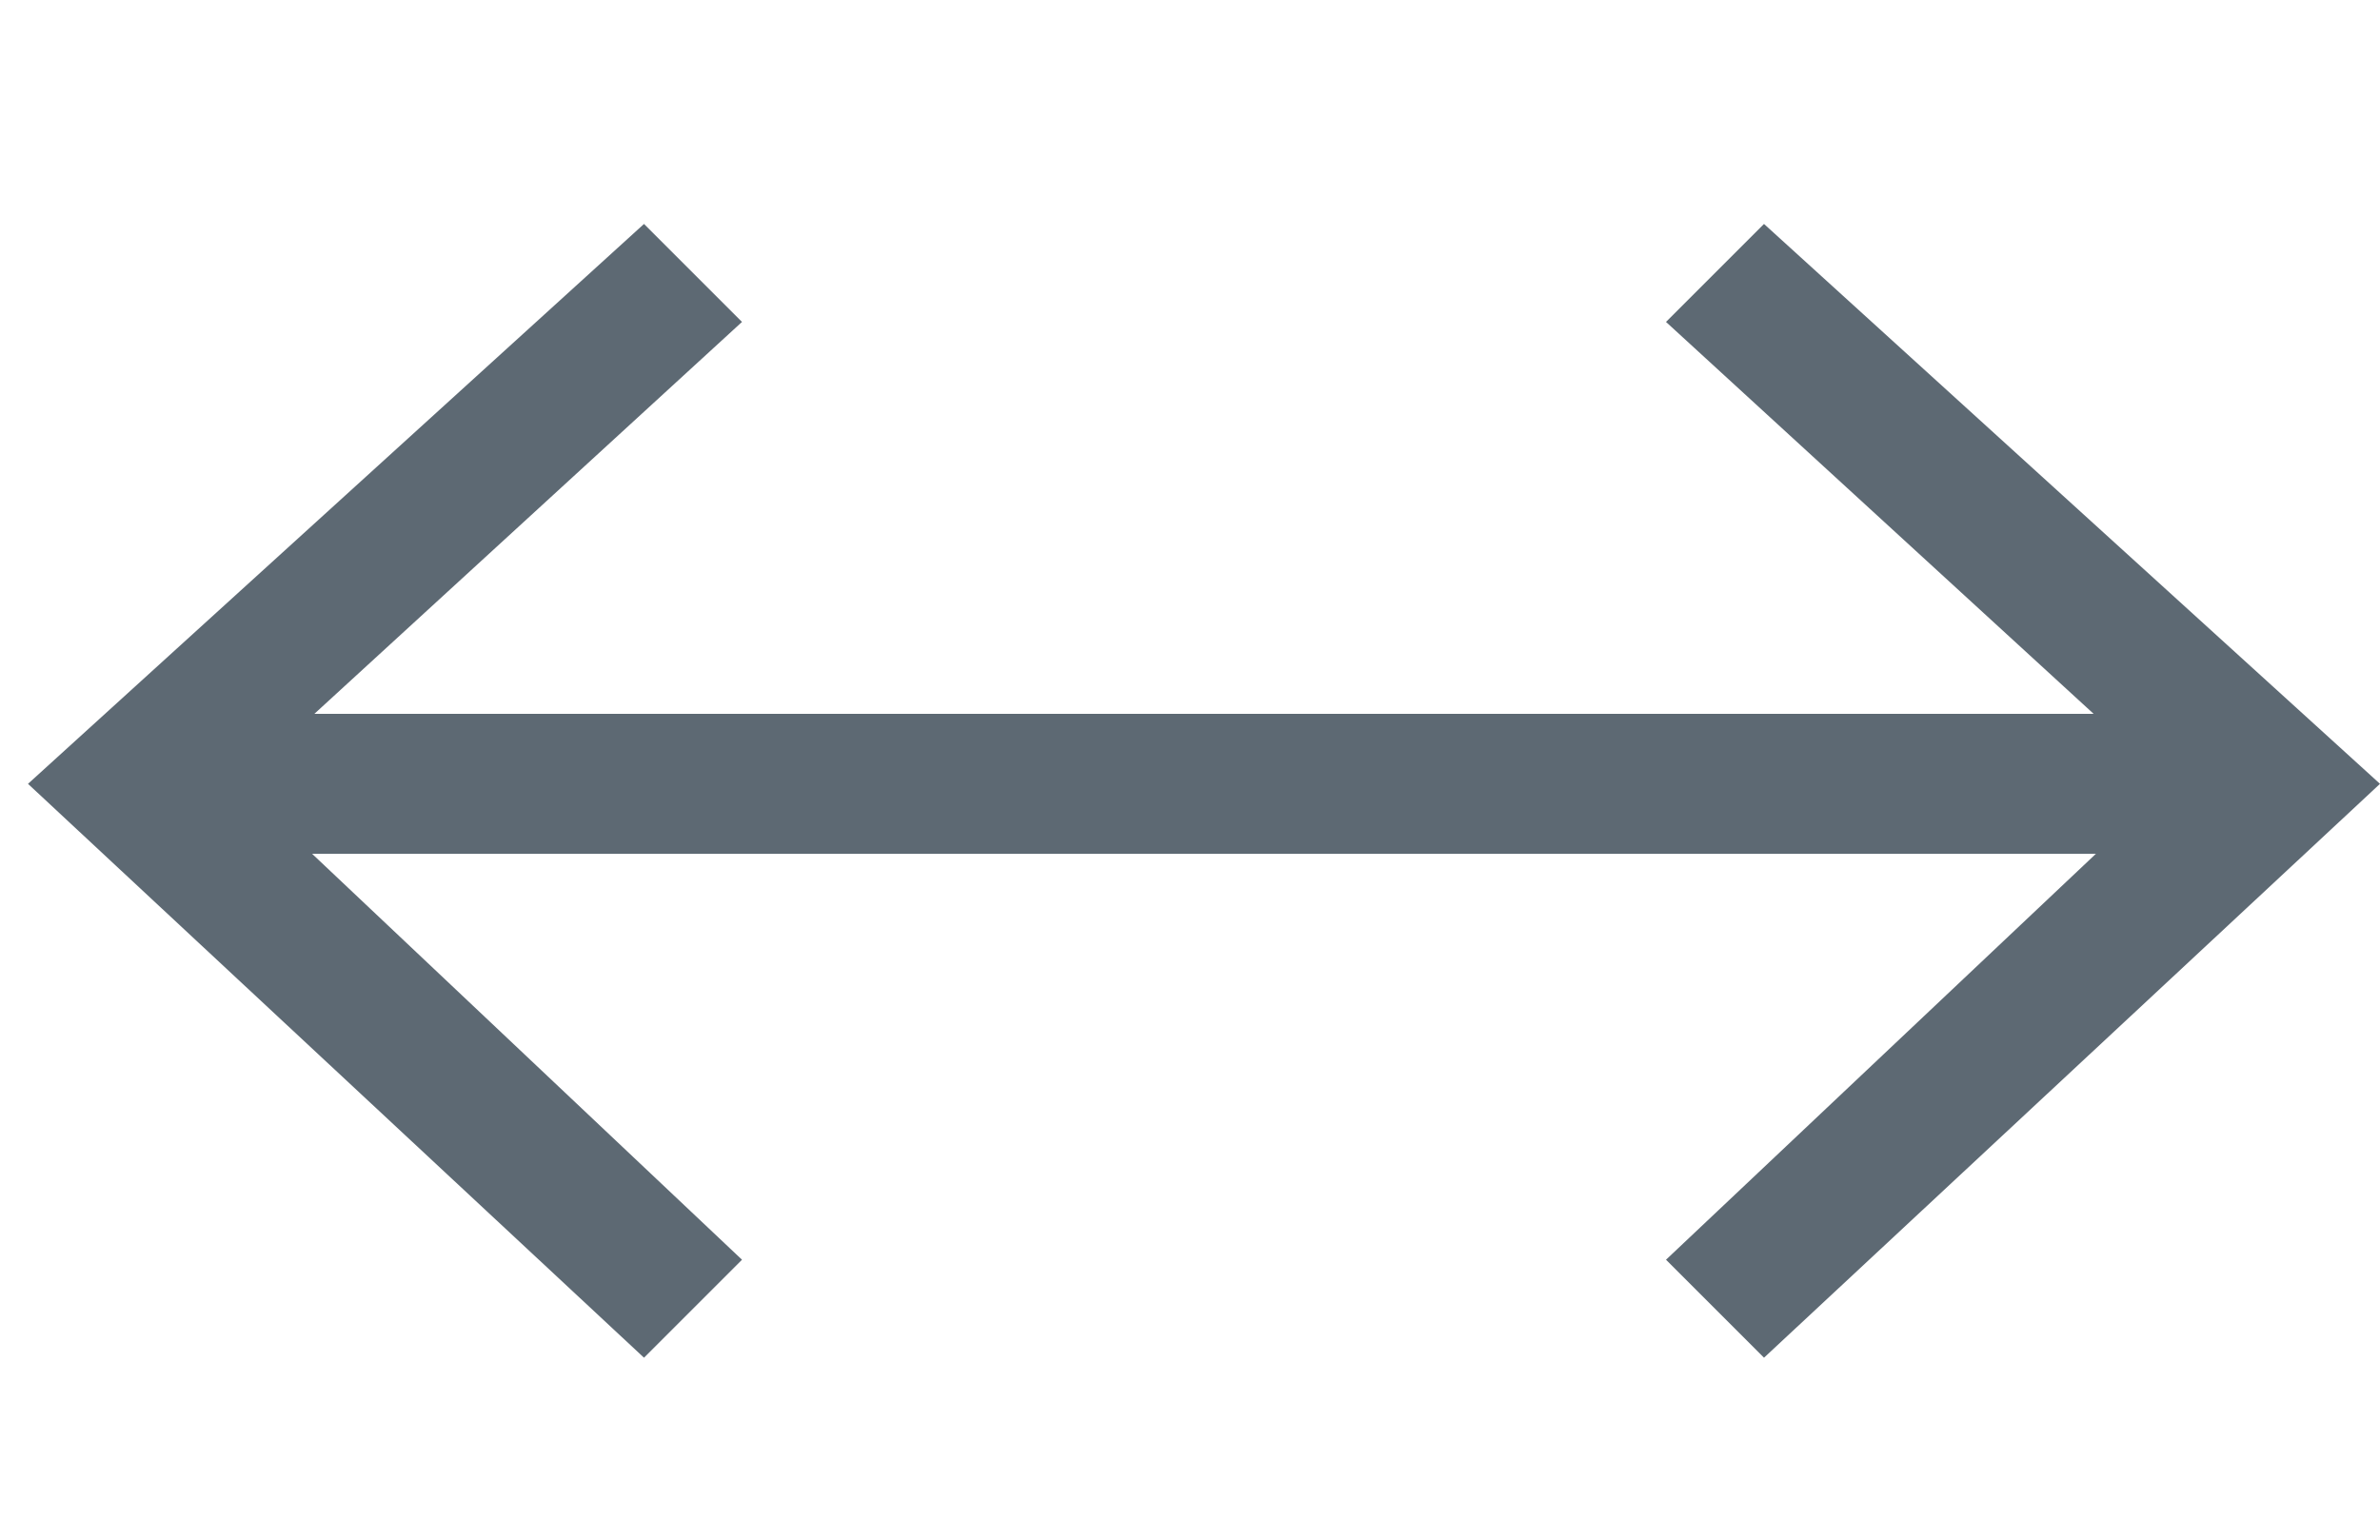
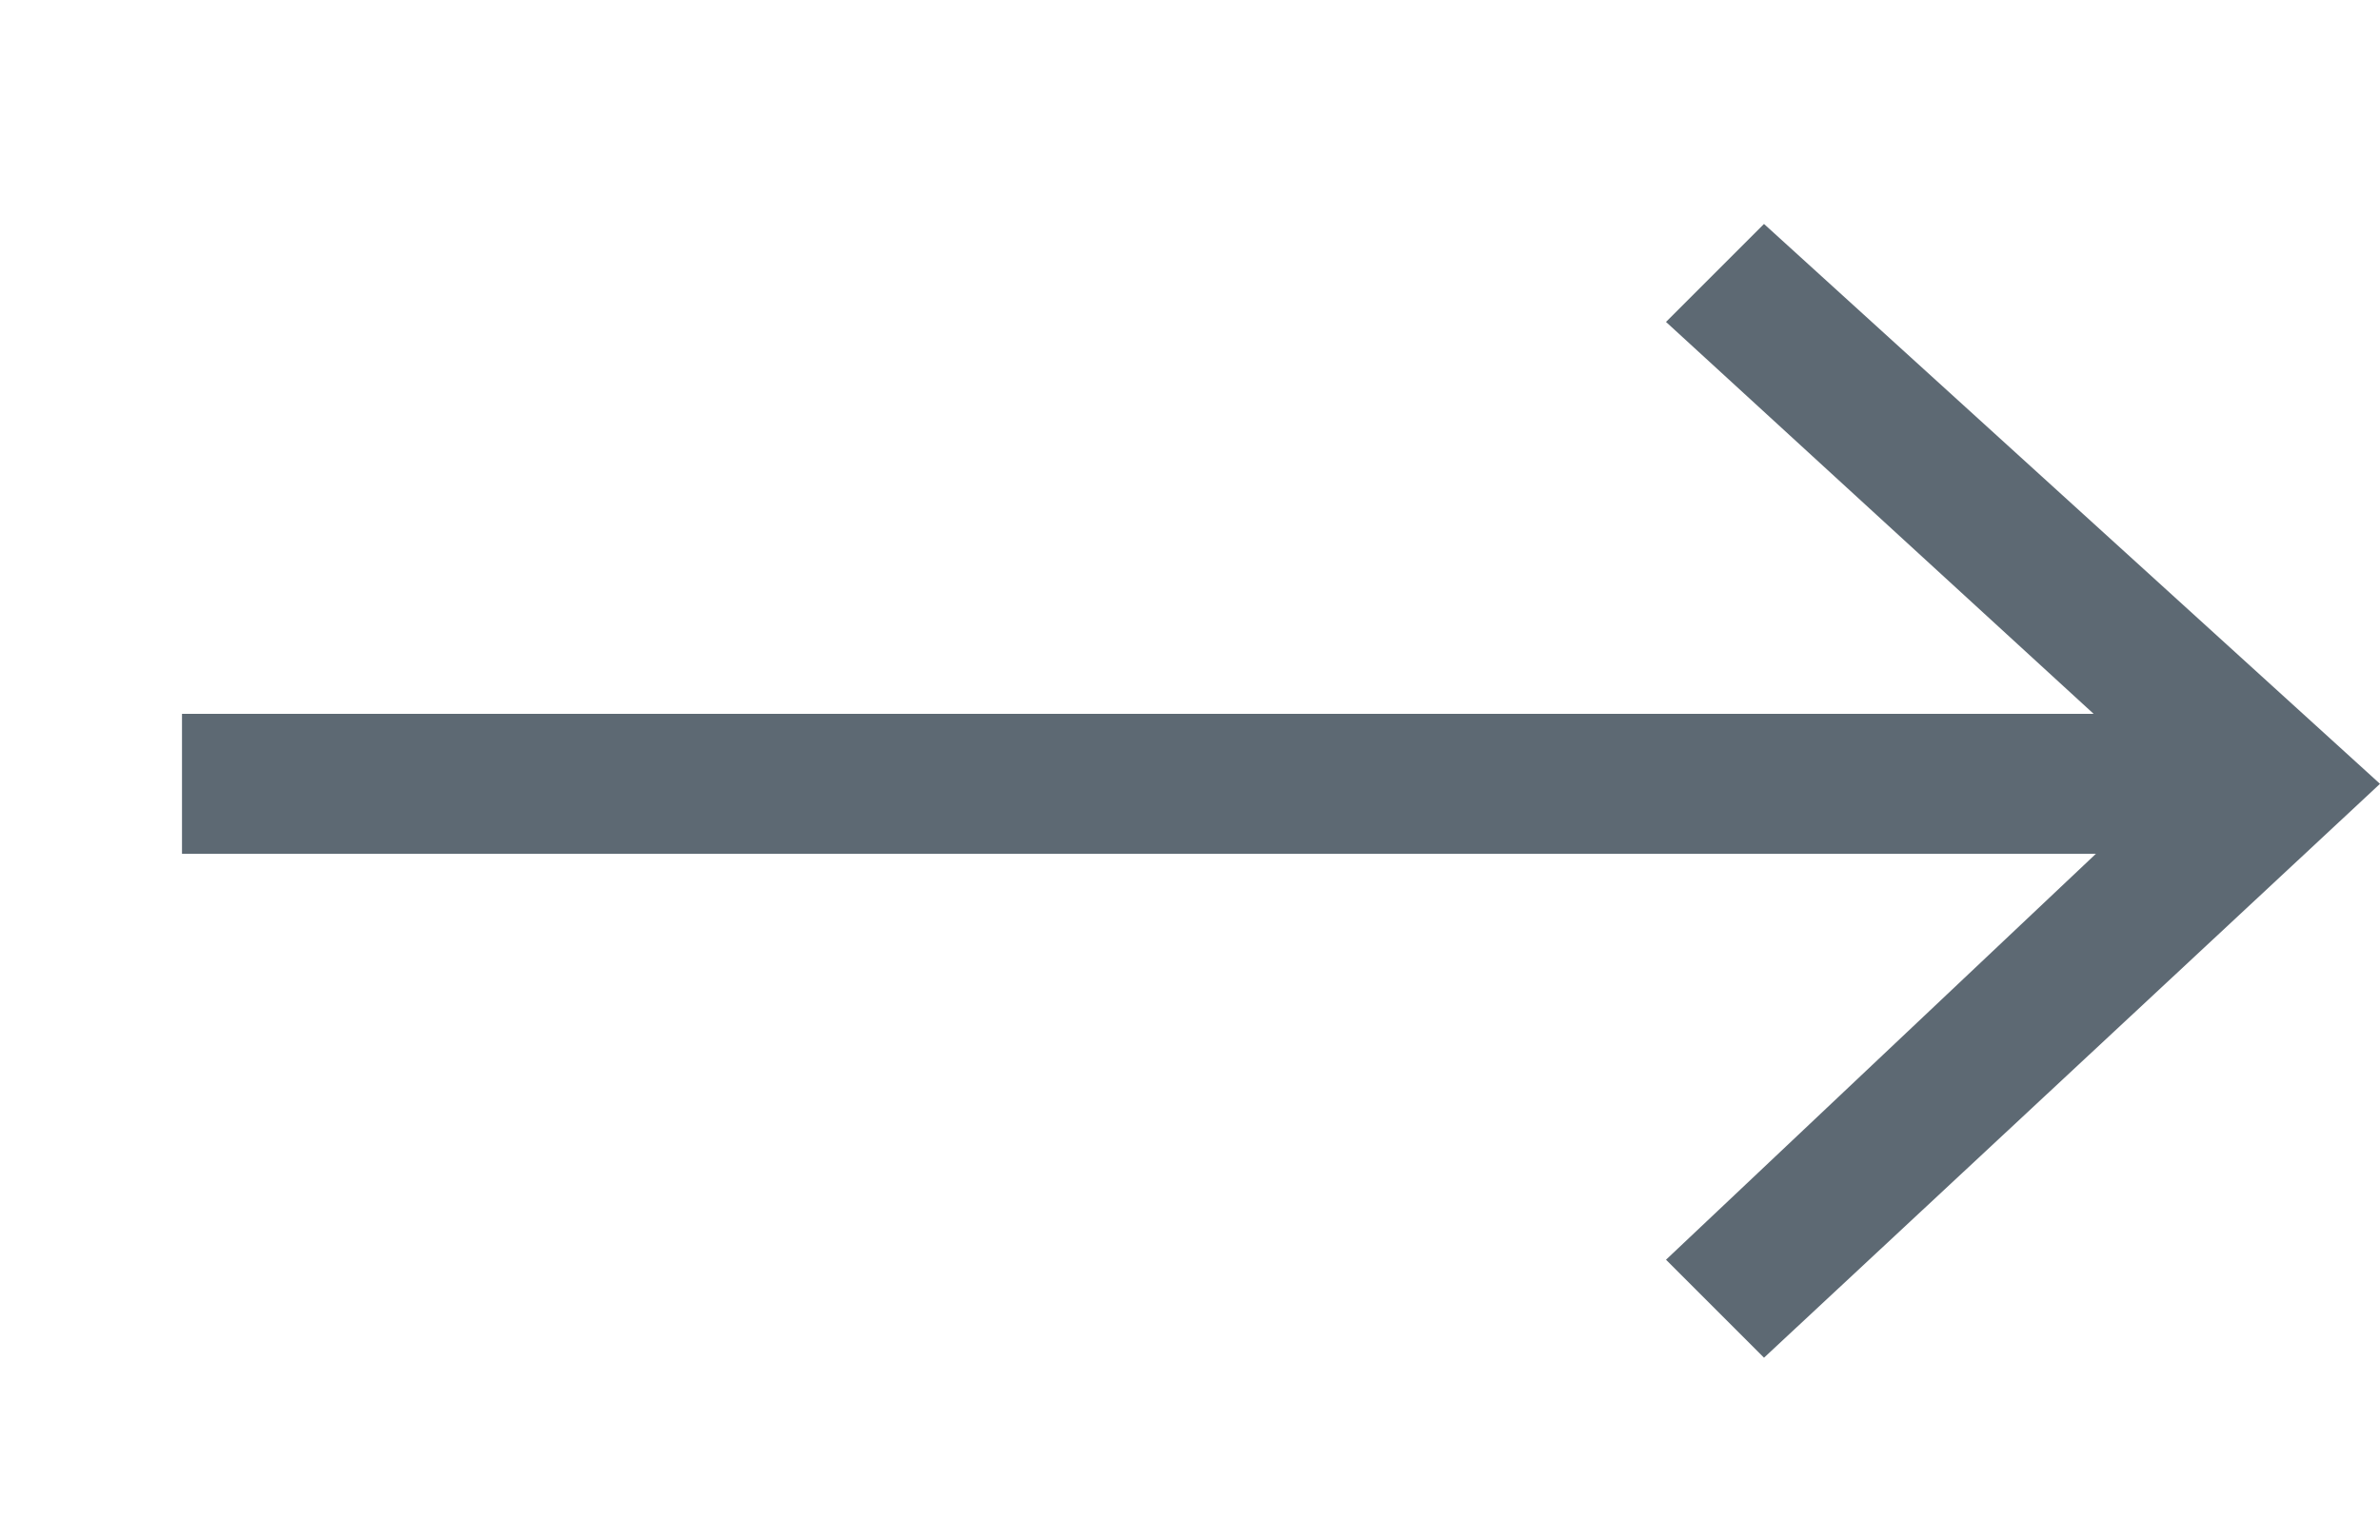
<svg xmlns="http://www.w3.org/2000/svg" version="1.1" id="katman_1" x="0px" y="0px" viewBox="0 0 17 11" style="enable-background:new 0 0 17 11;" xml:space="preserve">
  <style type="text/css">
	.st0{fill:none;stroke:#5D6973;stroke-miterlimit:10;}
	.st1{fill:#5D6973;}
</style>
  <g>
    <g>
      <line class="st0" x1="1.3" y1="5.6" x2="15.9" y2="5.6" />
      <g>
-         <polygon class="st1" points="4.6,9.7 5.3,9 1.7,5.6 5.3,2.3 4.6,1.6 0.2,5.6    " />
-       </g>
+         </g>
      <g>
        <polygon class="st1" points="12.6,9.7 11.9,9 15.5,5.6 11.9,2.3 12.6,1.6 17,5.6    " />
      </g>
    </g>
  </g>
</svg>